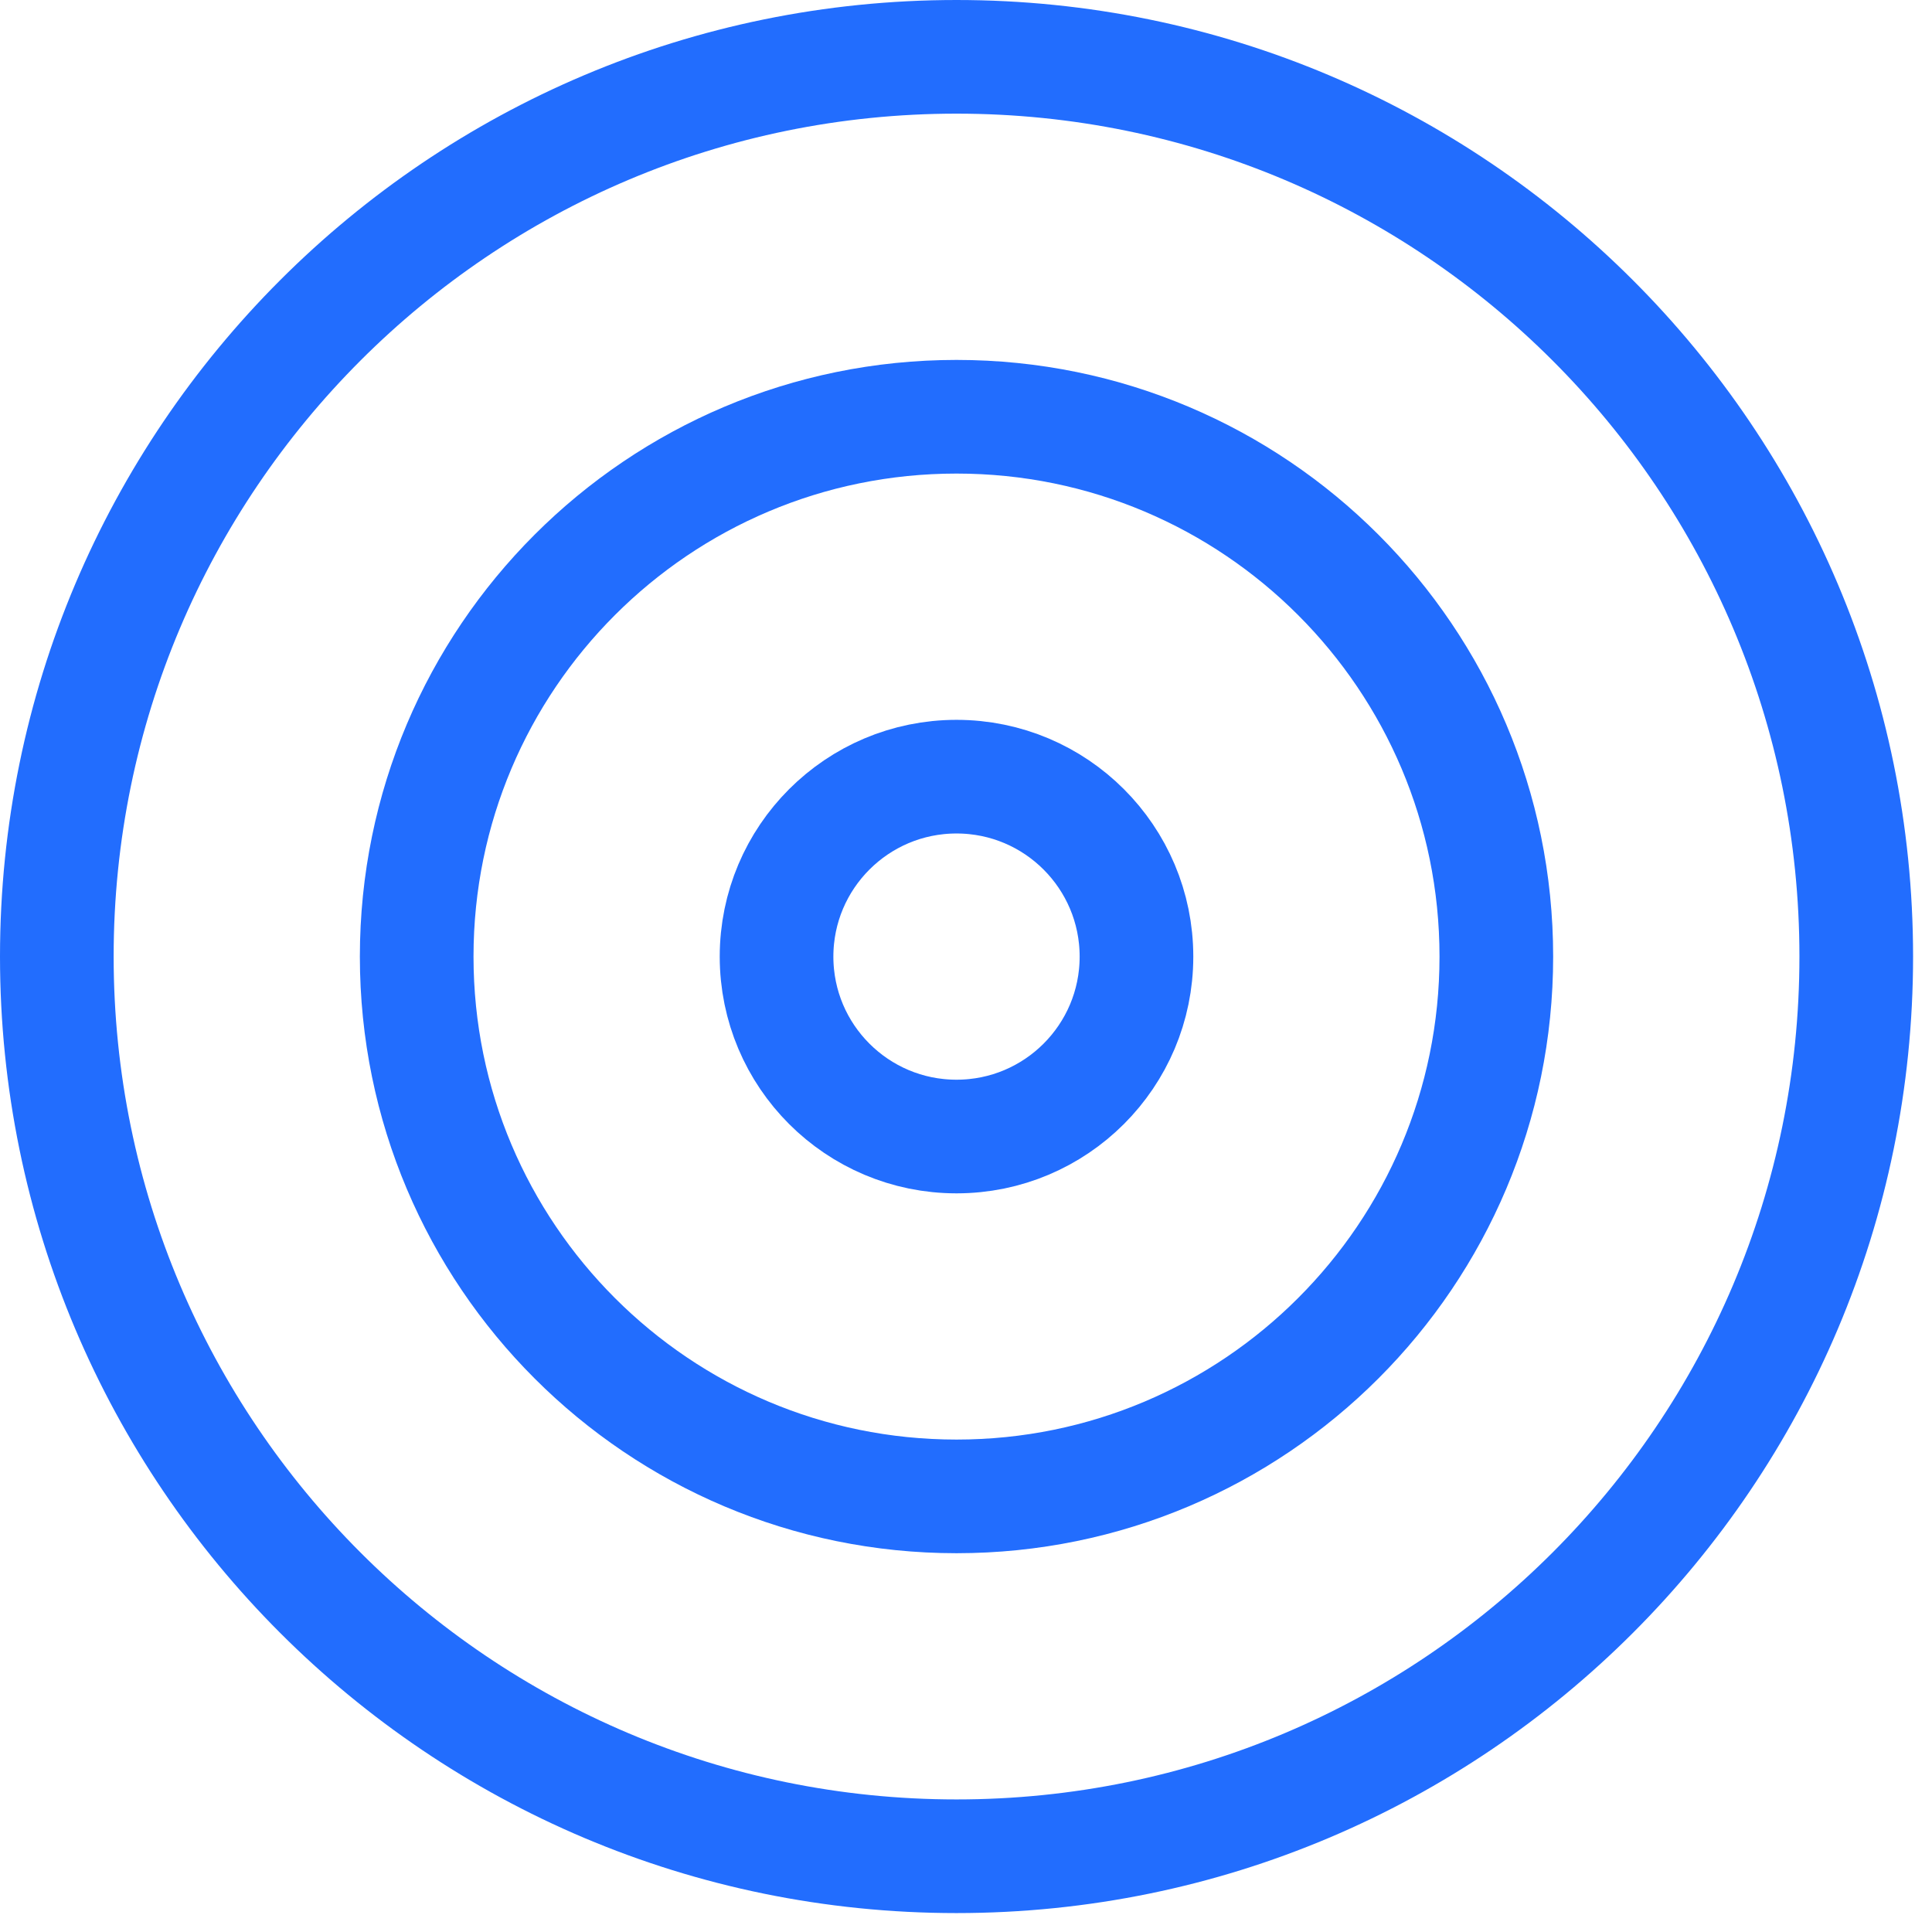
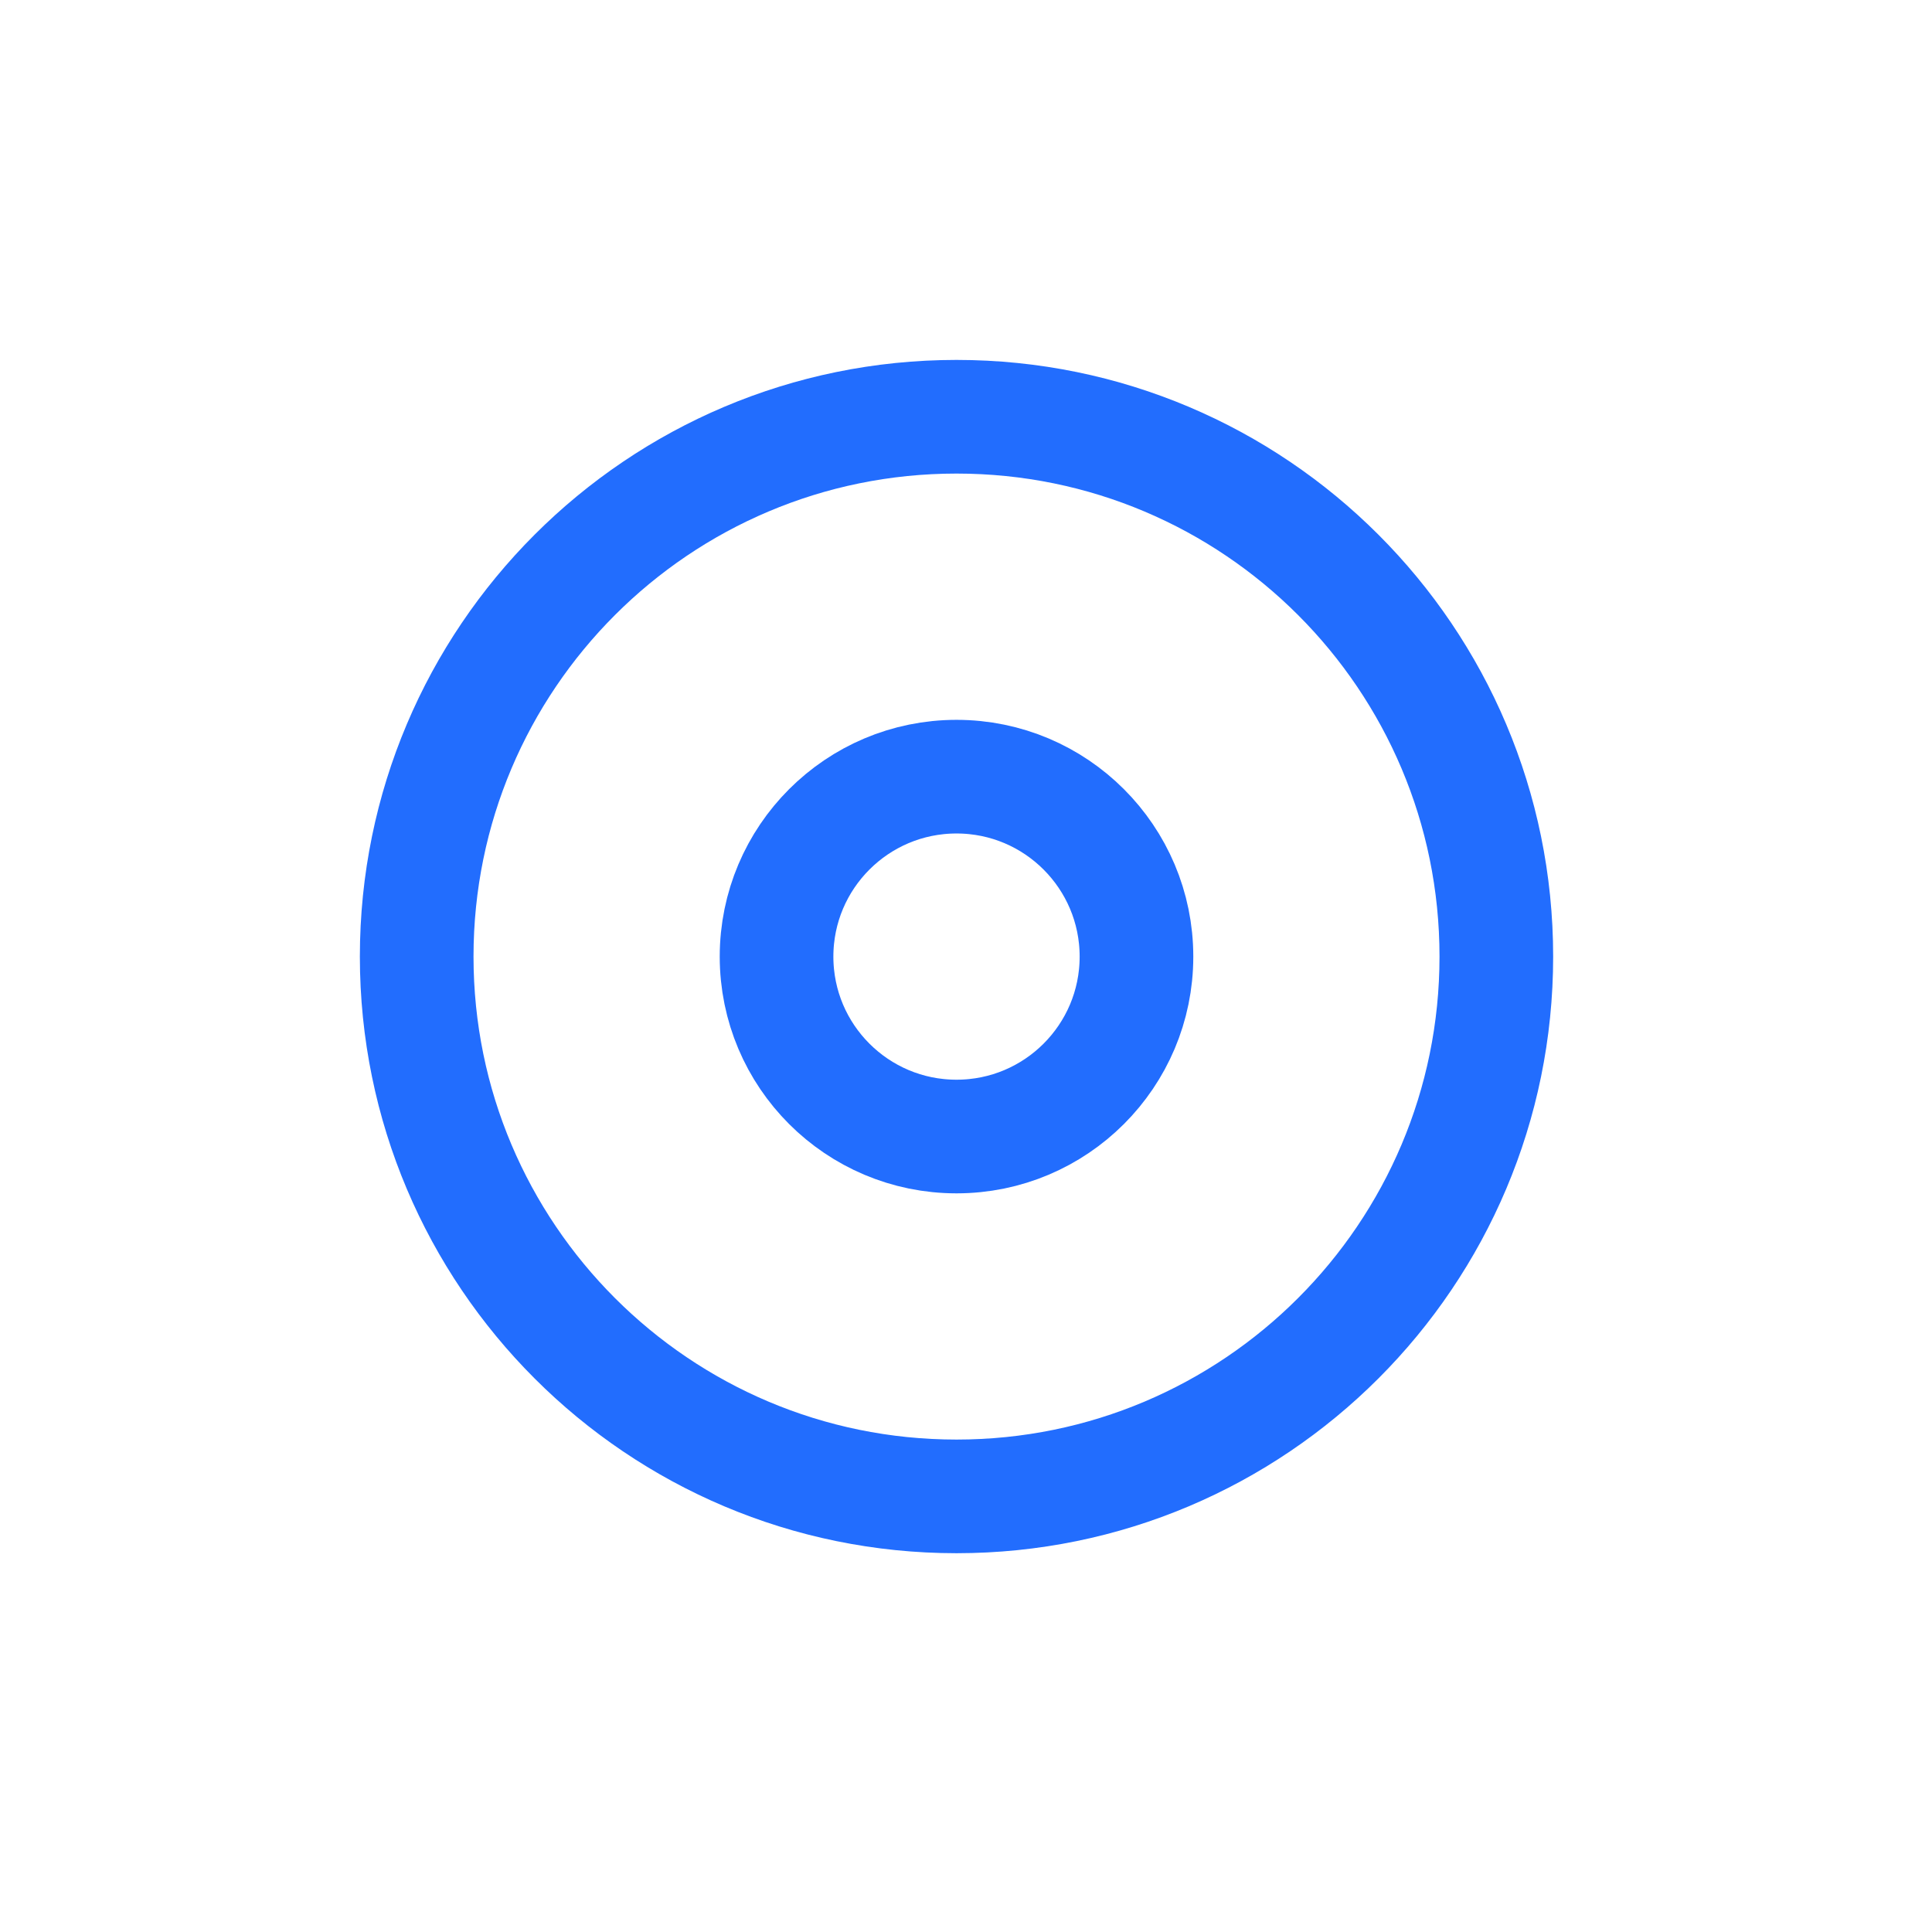
<svg xmlns="http://www.w3.org/2000/svg" width="34" height="34" viewBox="0 0 34 34" fill="none">
-   <path d="M16.833 32.667C25.578 32.667 32.667 25.578 32.667 16.833C32.667 8.089 25.578 1 16.833 1C8.089 1 1 8.089 1 16.833C1 25.578 8.089 32.667 16.833 32.667Z" stroke="#226DFE" stroke-width="2" stroke-linecap="round" stroke-linejoin="round" />
  <path d="M16.833 26.334C22.08 26.334 26.333 22.081 26.333 16.834C26.333 11.587 22.08 7.334 16.833 7.334C11.586 7.334 7.333 11.587 7.333 16.834C7.333 22.081 11.586 26.334 16.833 26.334Z" stroke="#226DFE" stroke-width="2" stroke-linecap="round" stroke-linejoin="round" />
  <path d="M16.833 20.001C18.582 20.001 20 18.584 20 16.835C20 15.086 18.582 13.668 16.833 13.668C15.084 13.668 13.666 15.086 13.666 16.835C13.666 18.584 15.084 20.001 16.833 20.001Z" stroke="#226DFE" stroke-width="2" stroke-linecap="round" stroke-linejoin="round" />
</svg>